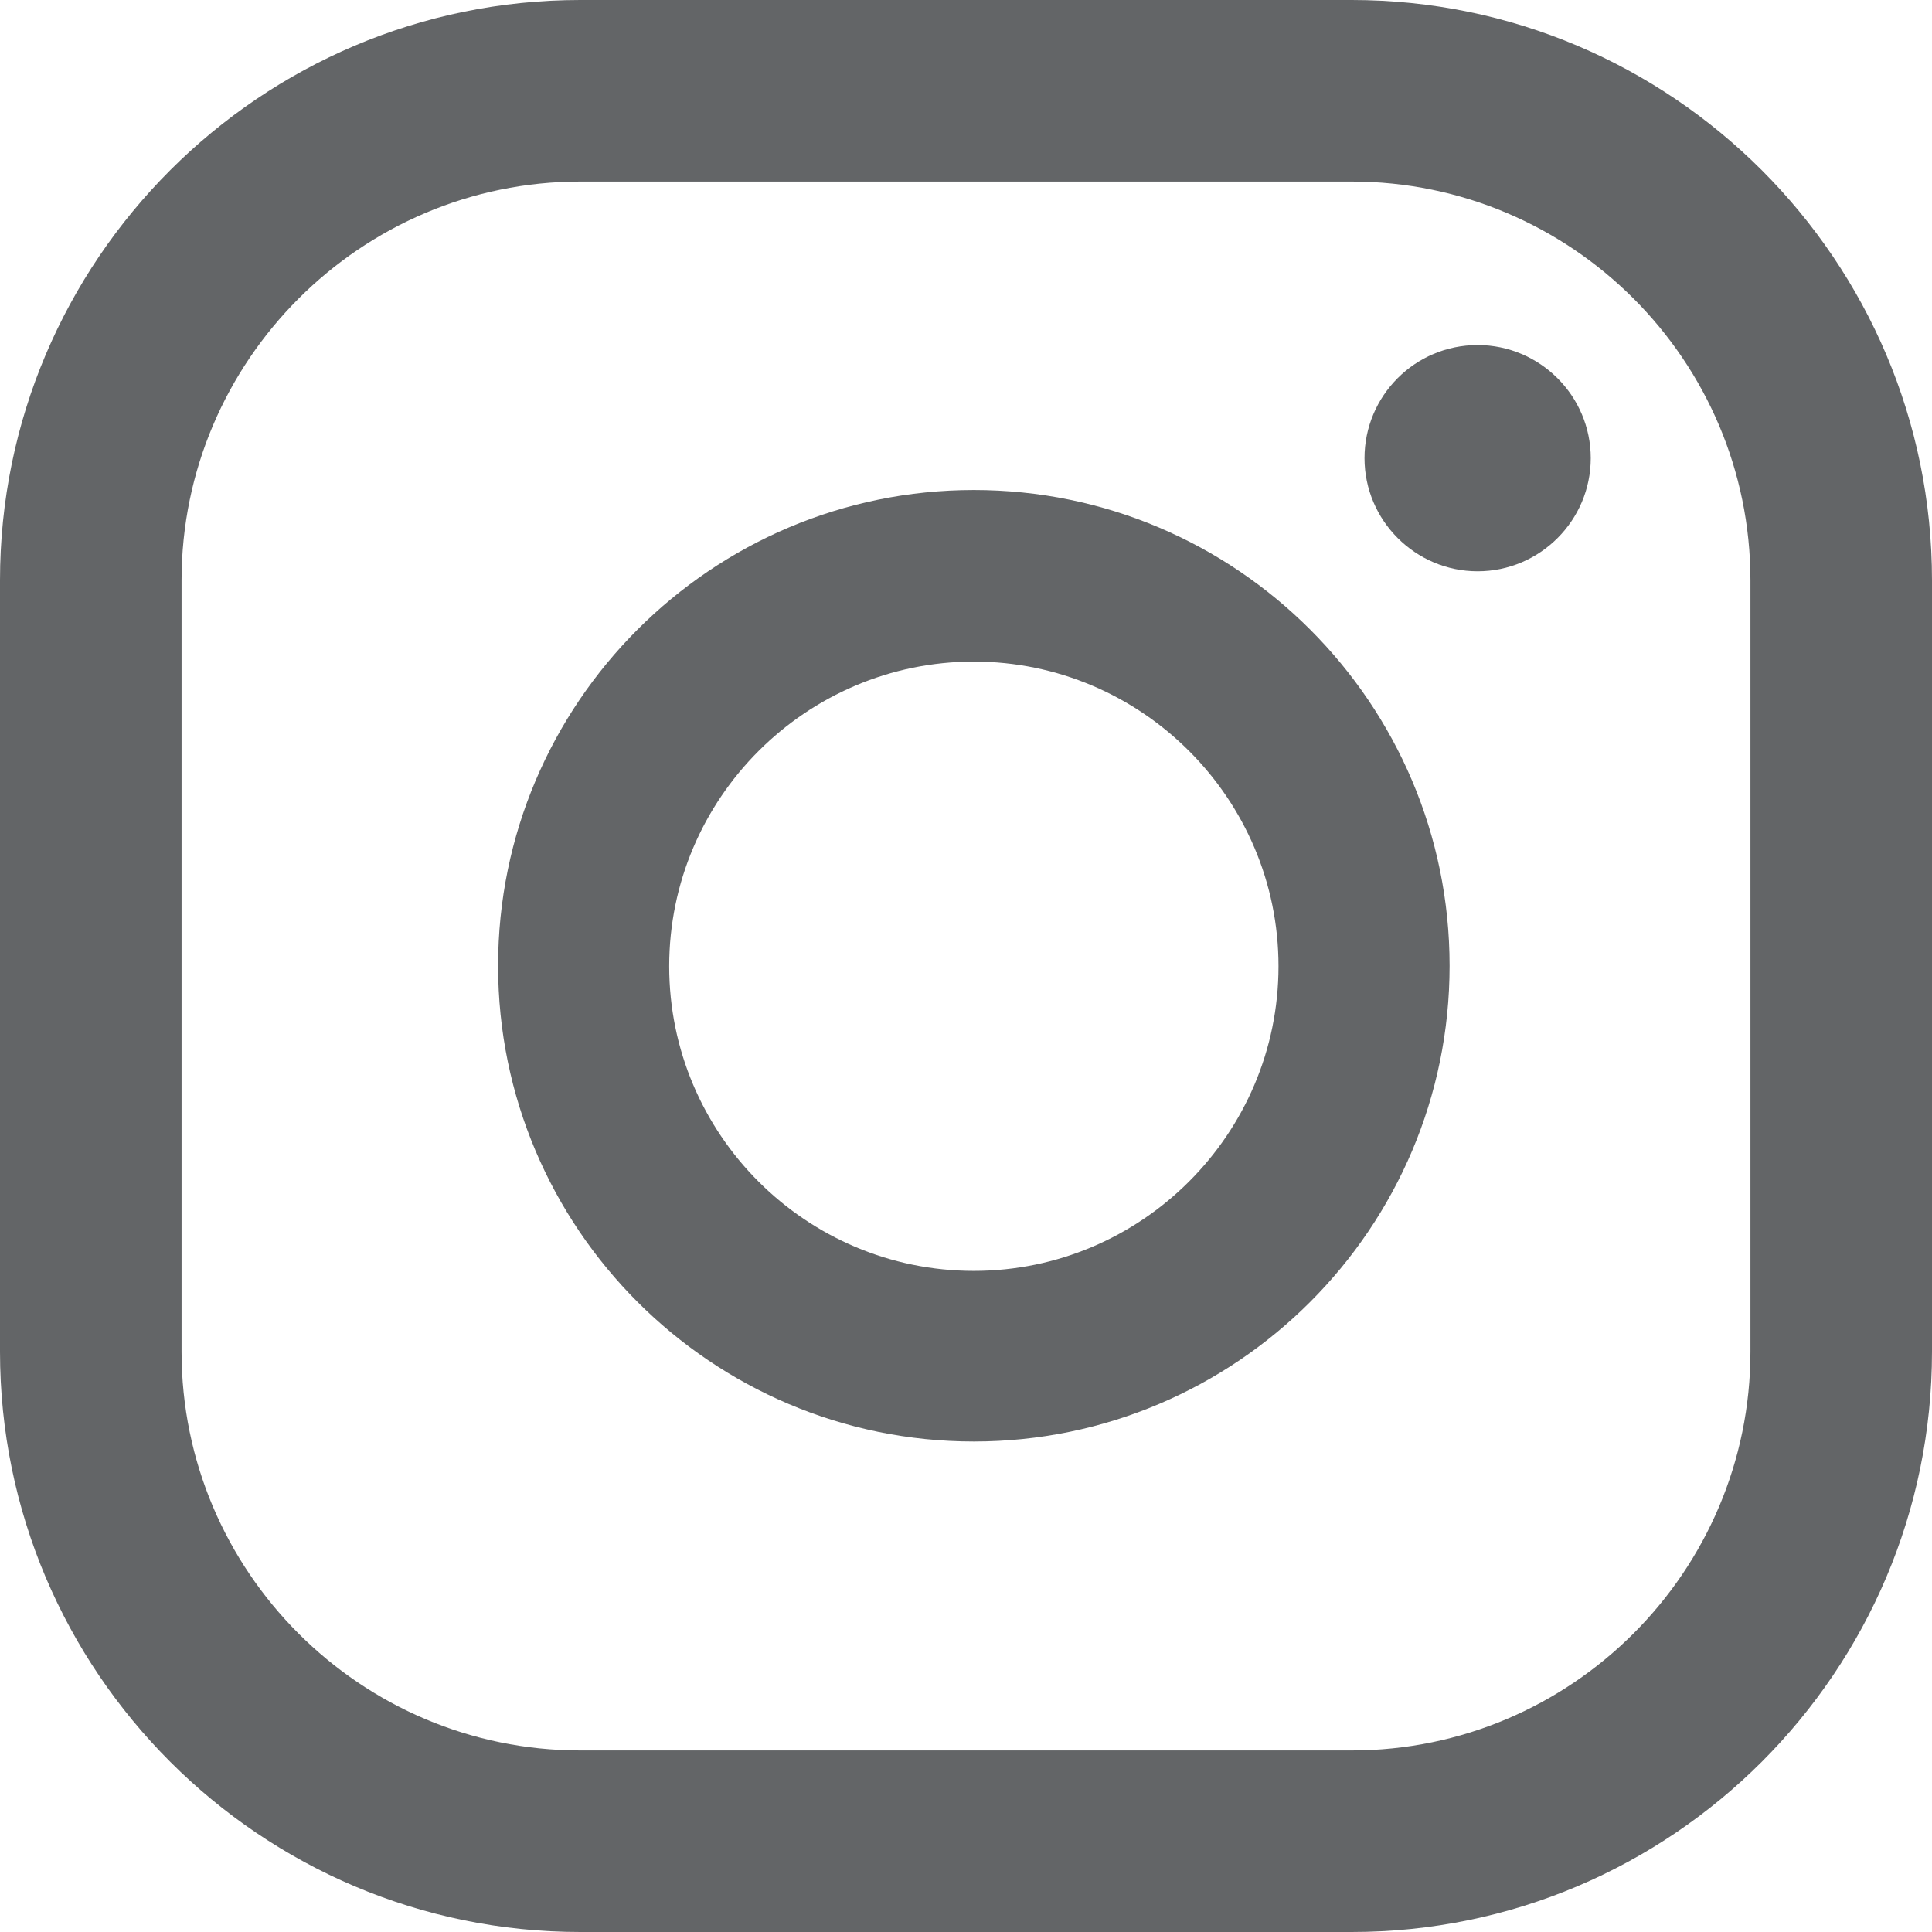
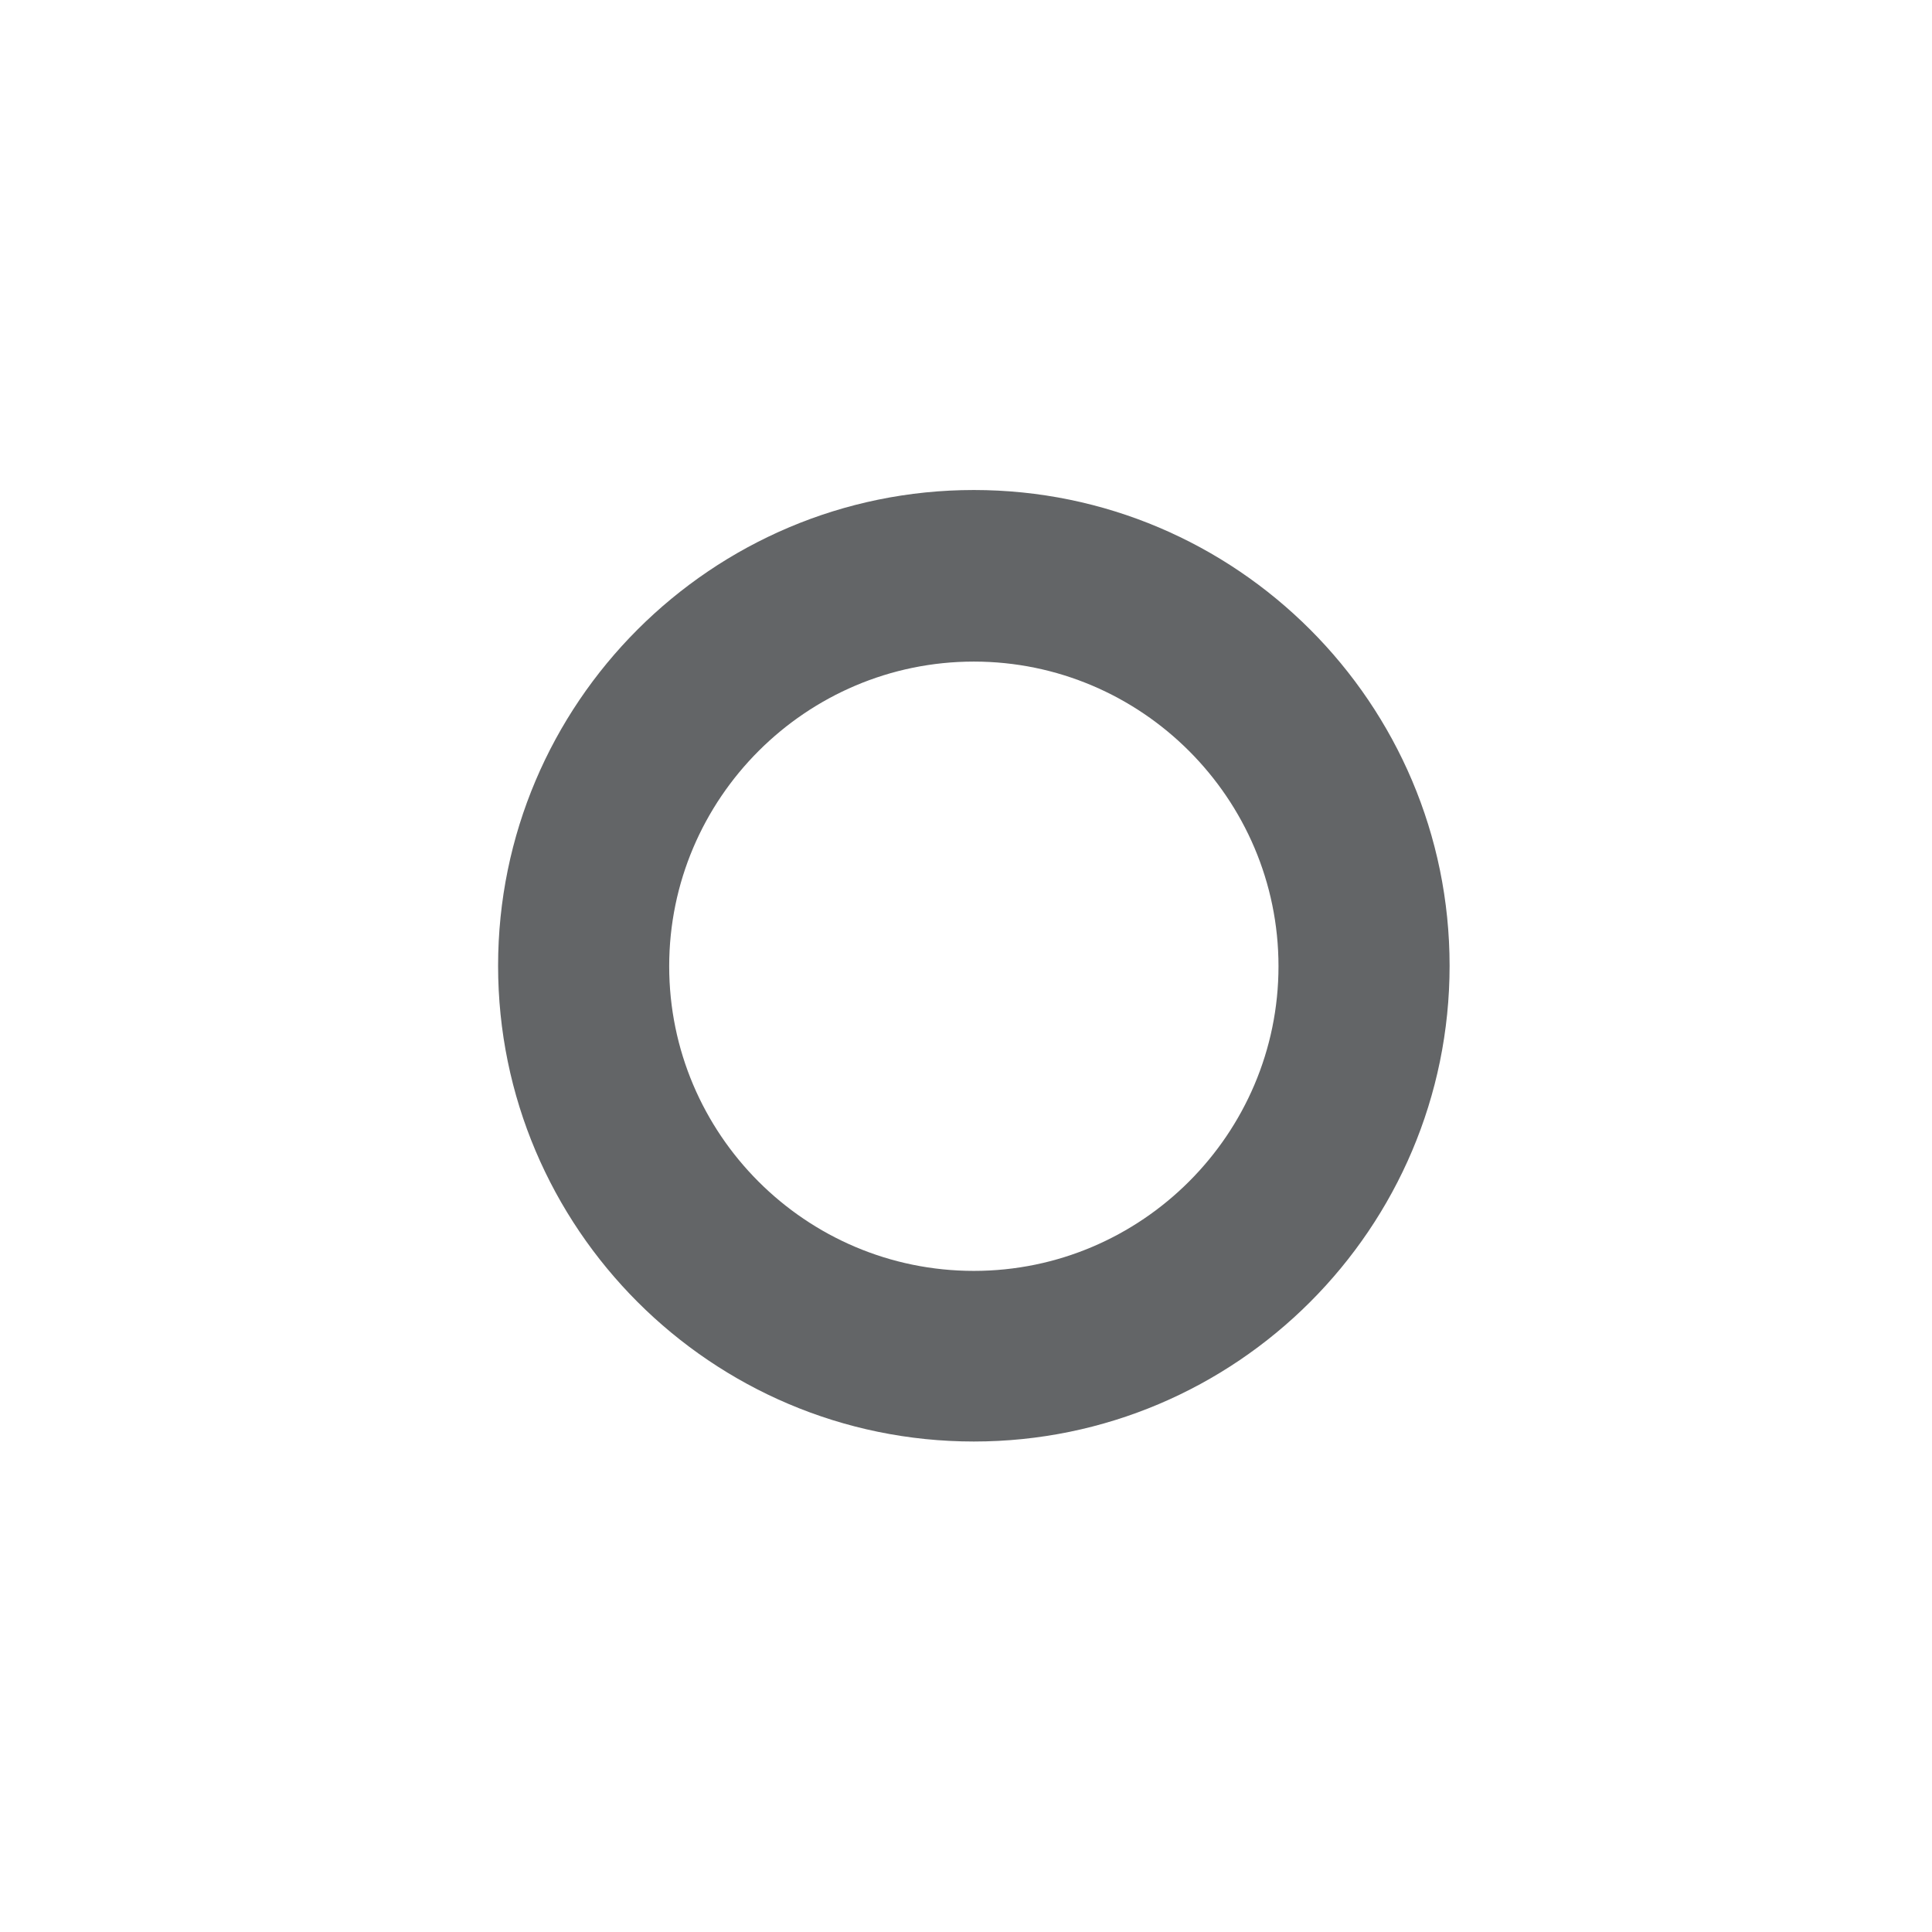
<svg xmlns="http://www.w3.org/2000/svg" id="Layer_2" data-name="Layer 2" viewBox="0 0 40.65 40.65">
  <defs>
    <style>
      .cls-1 {
        fill: #636567;
      }
    </style>
  </defs>
  <g id="Layer_1-2" data-name="Layer 1">
    <g>
-       <path class="cls-1" d="M31.09,7.26c-1.32,0-2.38,1.07-2.38,2.38s1.07,2.38,2.38,2.38,2.38-1.07,2.38-2.38-1.07-2.38-2.38-2.38Z" />
      <path class="cls-1" d="M20.49,10.31c-5.52,0-10.01,4.49-10.01,10.01s4.49,10.01,10.01,10.01,10.01-4.49,10.01-10.01-4.49-10.01-10.01-10.01ZM20.49,26.74c-3.54,0-6.41-2.88-6.41-6.41s2.88-6.41,6.41-6.41,6.41,2.88,6.41,6.41-2.88,6.41-6.41,6.41Z" />
-       <path class="cls-1" d="M28.44,40.65H12.21c-6.73,0-12.21-5.48-12.21-12.21V12.21C0,5.48,5.48,0,12.21,0h16.23c6.73,0,12.21,5.48,12.21,12.21v16.23c0,6.73-5.48,12.21-12.21,12.21ZM12.21,3.82C7.59,3.82,3.82,7.59,3.82,12.21v16.23c0,4.62,3.76,8.39,8.39,8.39h16.23c4.62,0,8.39-3.76,8.39-8.39V12.21c0-4.62-3.76-8.39-8.39-8.39H12.21Z" />
    </g>
  </g>
</svg>